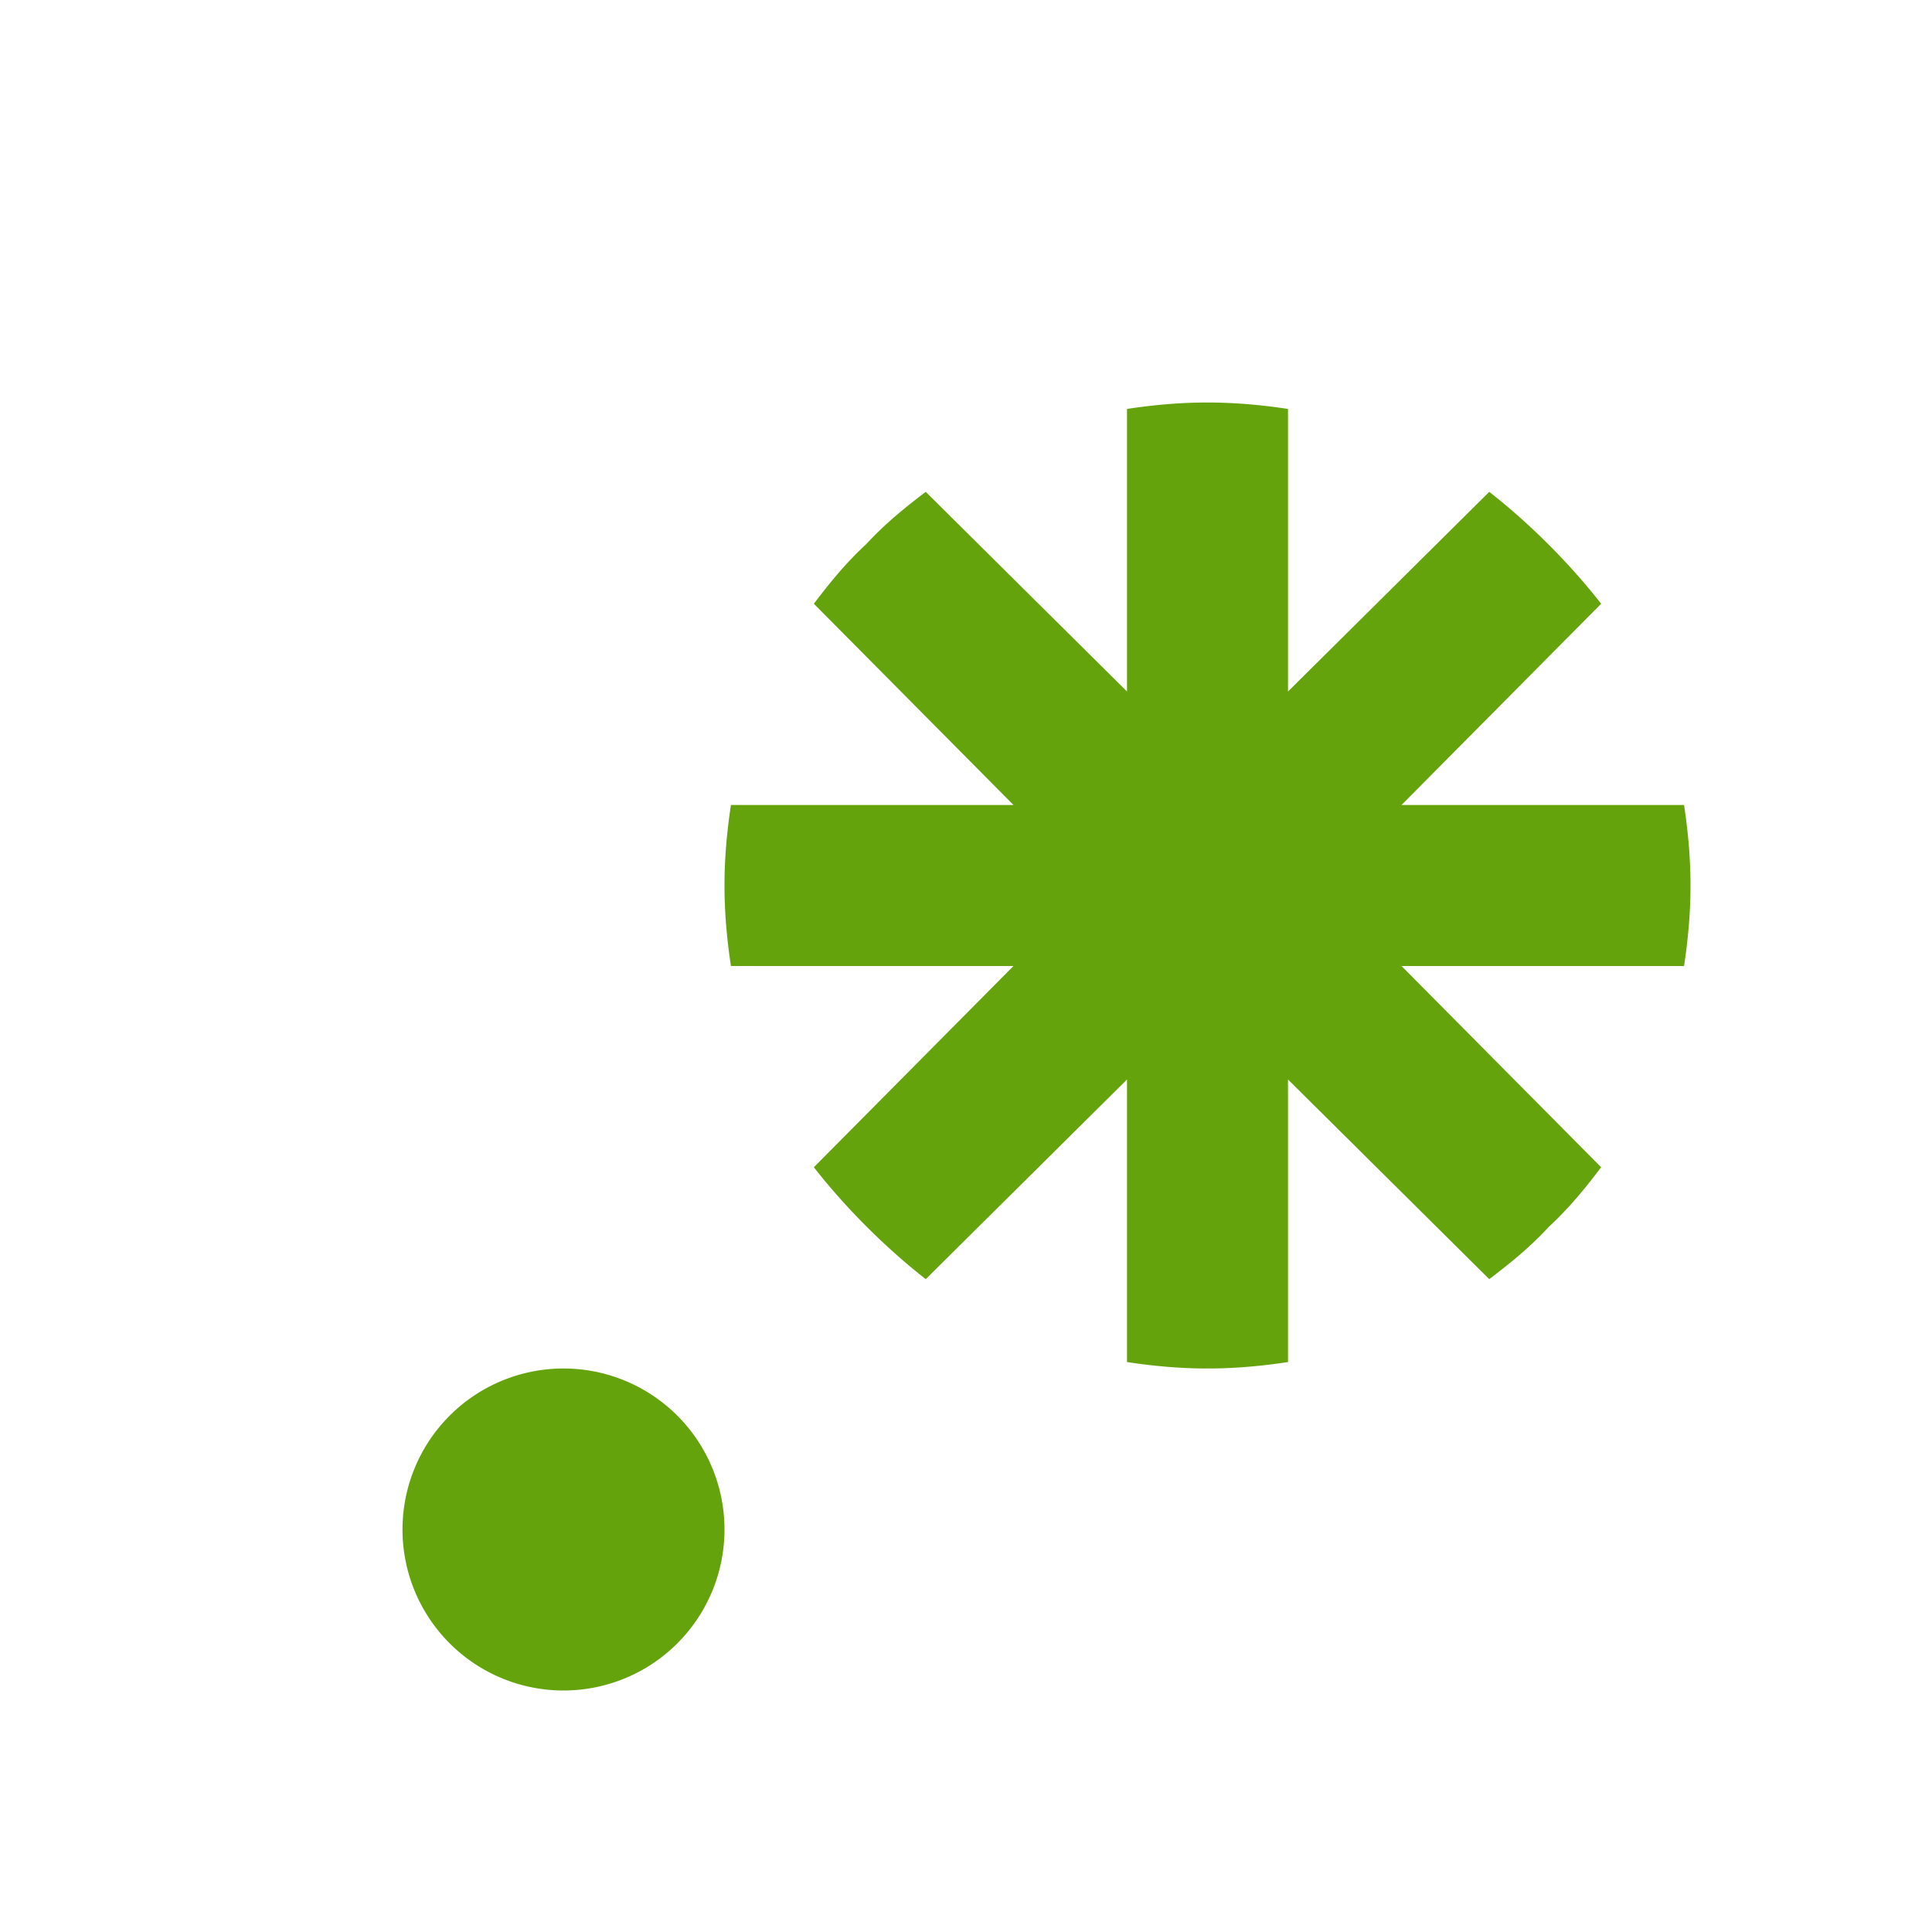
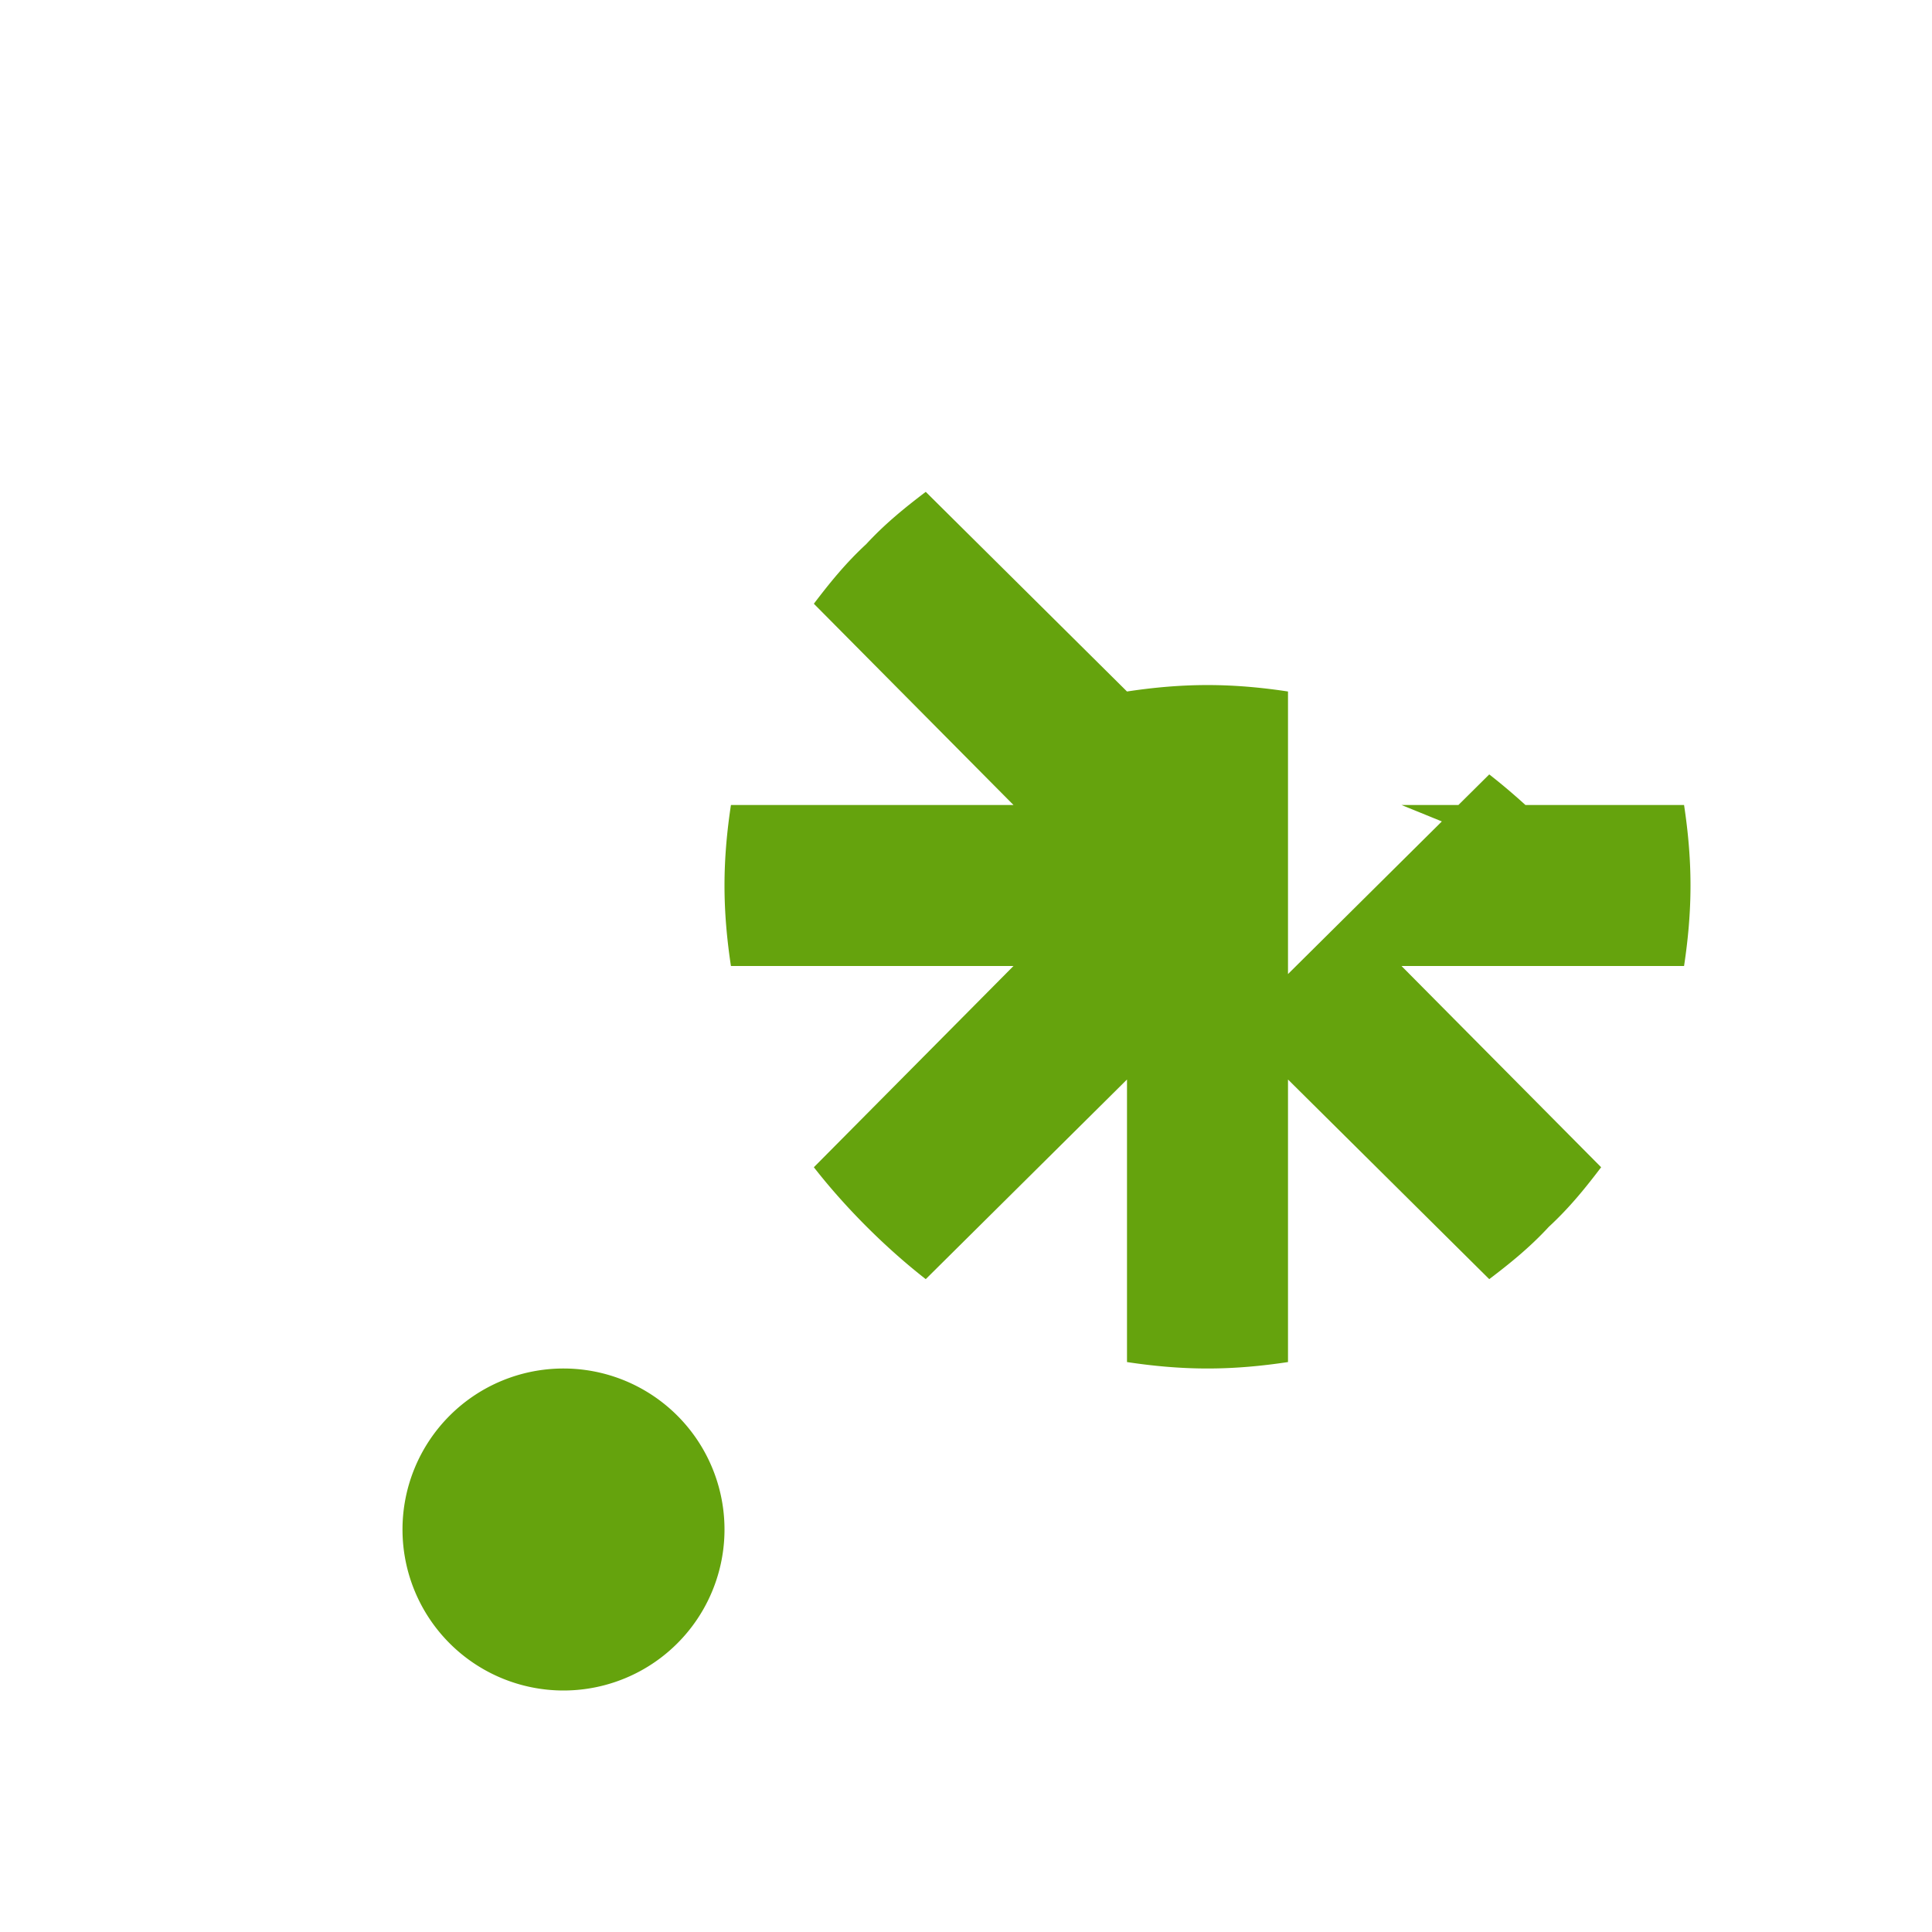
<svg xmlns="http://www.w3.org/2000/svg" viewBox="0 0 24 24">
-   <path fill="#65a30d" d="M16 16.92c-.33.05-.66.08-1 .08s-.67-.03-1-.08v-3.51l-2.5 2.48c-.5-.39-1-.89-1.39-1.39l2.48-2.5H9.08c-.05-.33-.08-.66-.08-1s.03-.67.08-1h3.51l-2.48-2.5c.19-.25.39-.5.65-.74c.24-.26.49-.46.74-.65L14 8.59V5.08c.33-.05.66-.08 1-.08s.67.03 1 .08v3.51l2.5-2.48c.5.39 1 .89 1.39 1.39L17.41 10h3.51c.05.33.08.66.08 1s-.03.67-.08 1h-3.51l2.48 2.5c-.19.25-.39.5-.65.74c-.24.26-.49.46-.74.65L16 13.41zM5 19a2 2 0 0 1 2-2a2 2 0 0 1 2 2a2 2 0 0 1-2 2a2 2 0 0 1-2-2" />
+   <path fill="#65a30d" d="M16 16.92c-.33.05-.66.08-1 .08s-.67-.03-1-.08v-3.51l-2.5 2.48c-.5-.39-1-.89-1.39-1.39l2.48-2.5H9.08c-.05-.33-.08-.66-.08-1s.03-.67.08-1h3.51l-2.48-2.5c.19-.25.39-.5.65-.74c.24-.26.49-.46.74-.65L14 8.59c.33-.05.66-.08 1-.08s.67.03 1 .08v3.51l2.5-2.48c.5.39 1 .89 1.39 1.39L17.41 10h3.51c.05.33.08.66.08 1s-.03.67-.08 1h-3.51l2.48 2.5c-.19.25-.39.5-.65.74c-.24.26-.49.46-.74.65L16 13.41zM5 19a2 2 0 0 1 2-2a2 2 0 0 1 2 2a2 2 0 0 1-2 2a2 2 0 0 1-2-2" />
</svg>